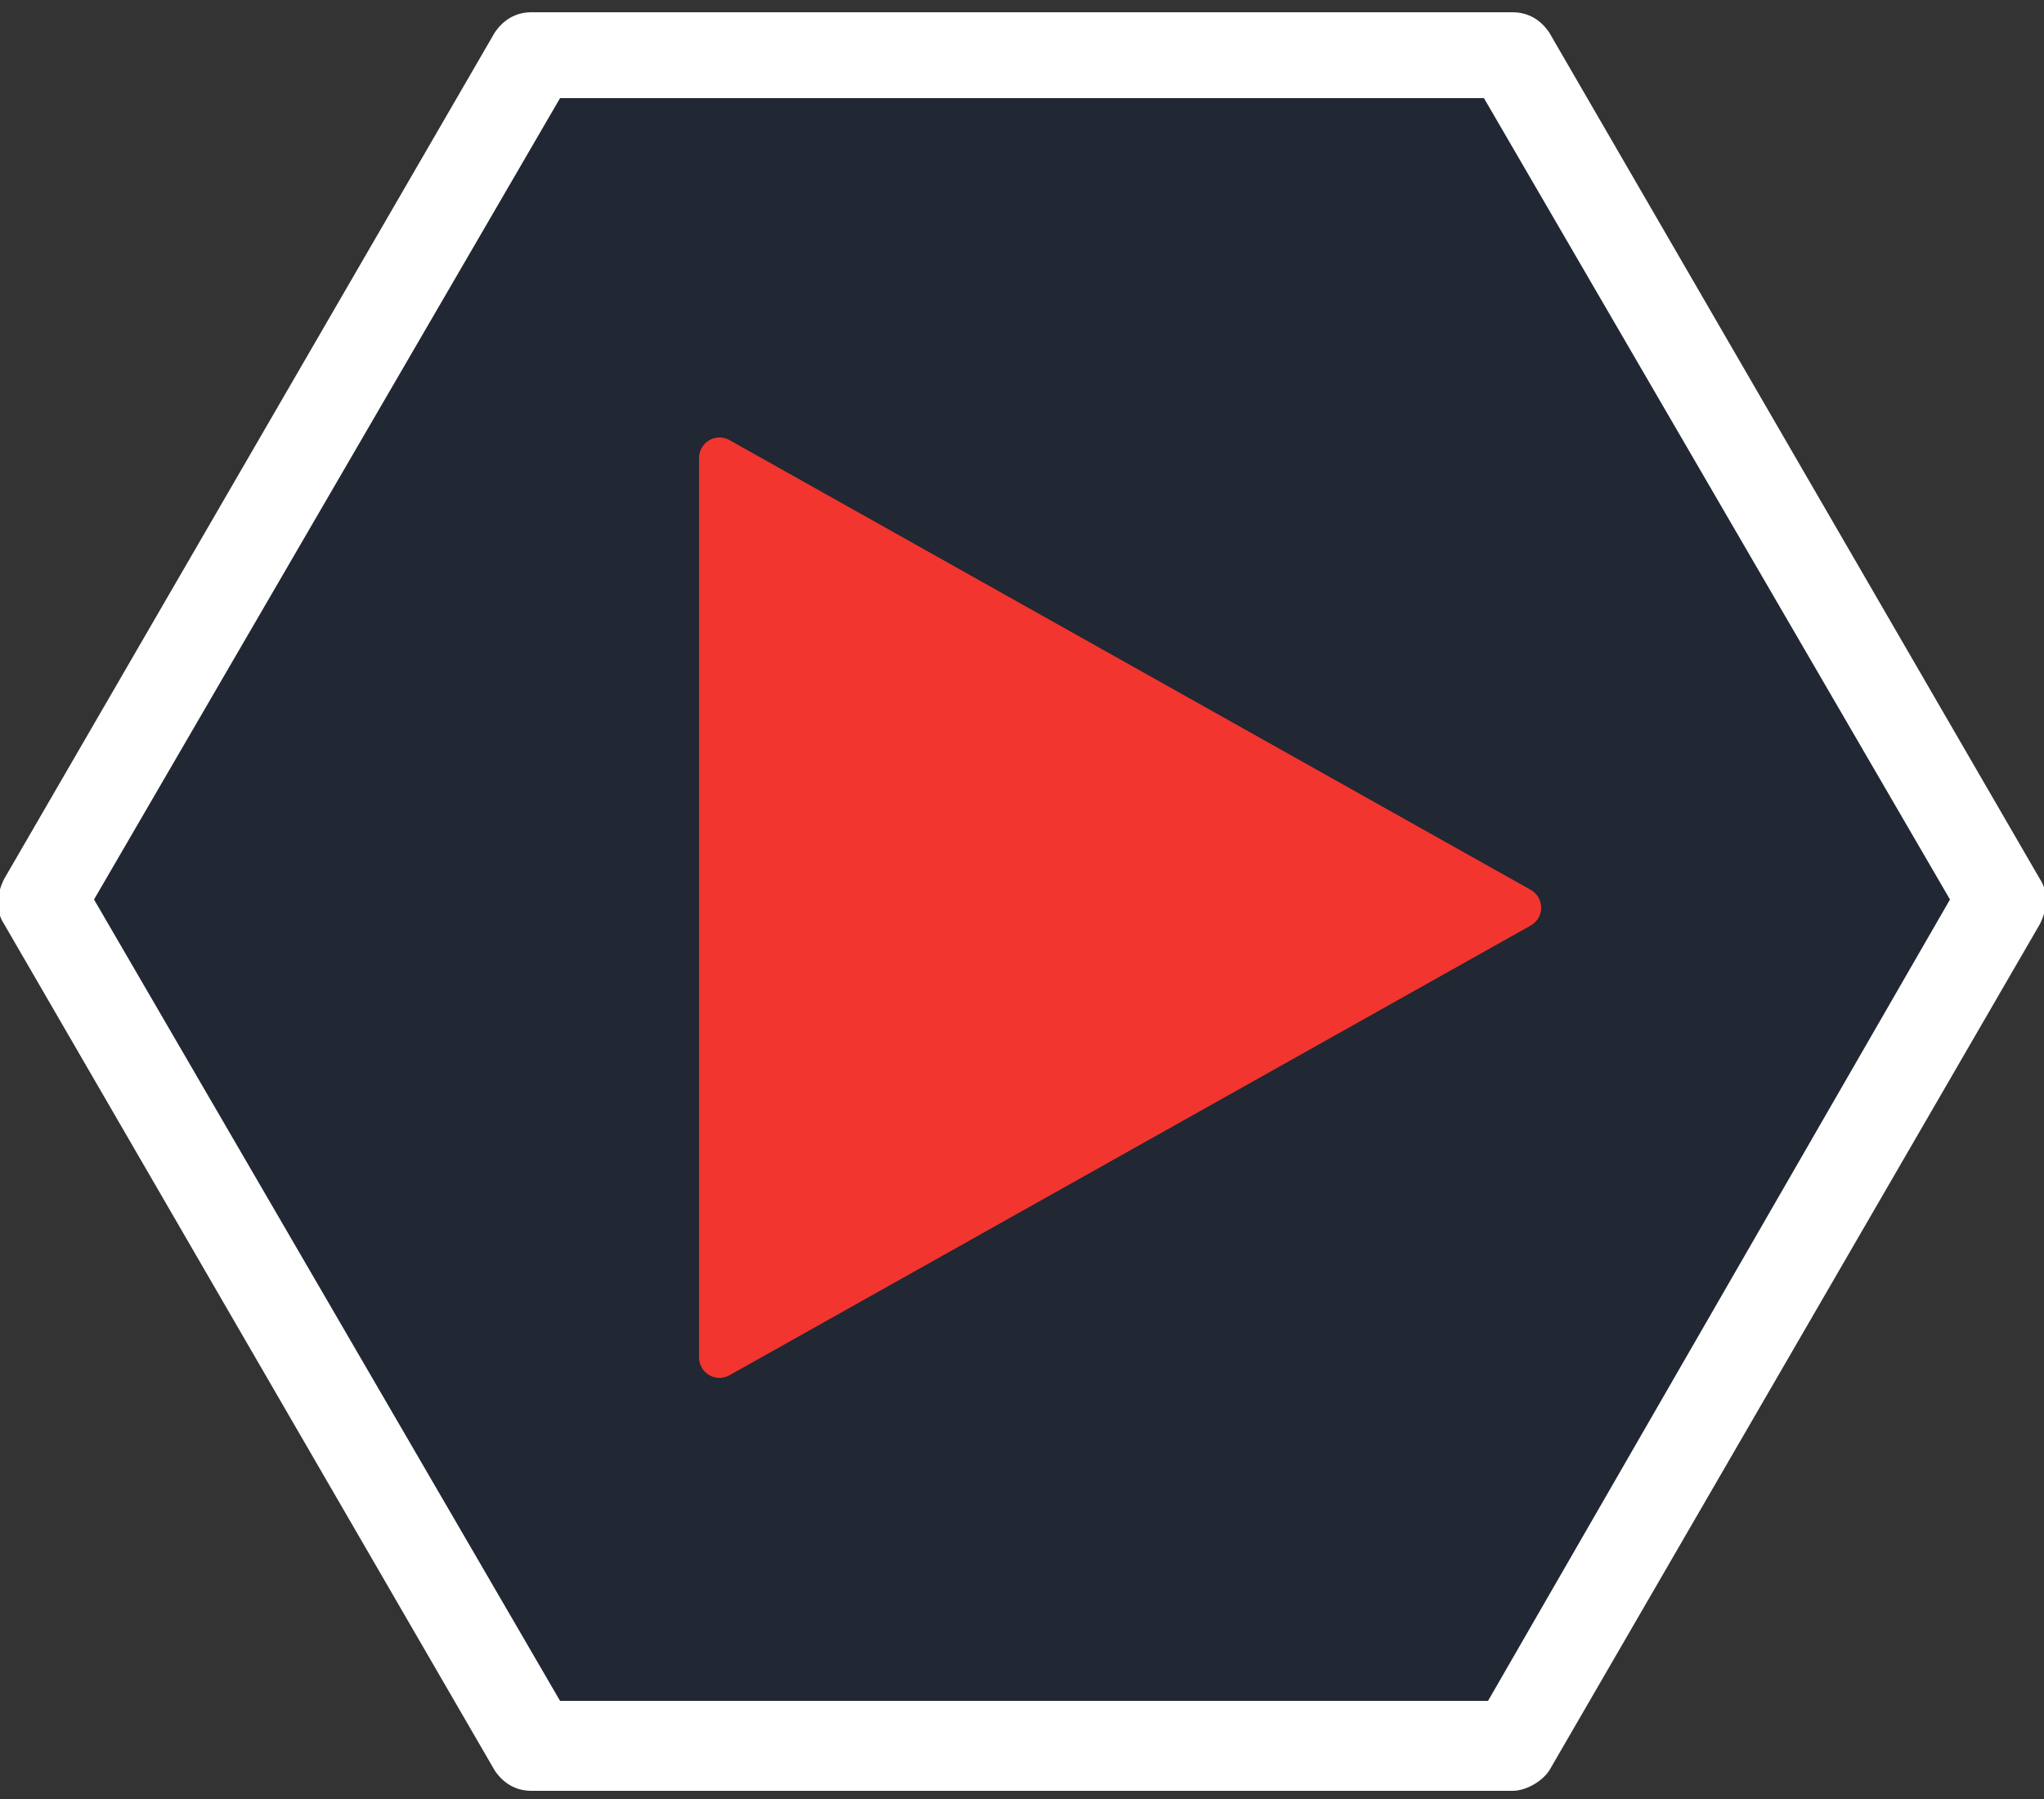
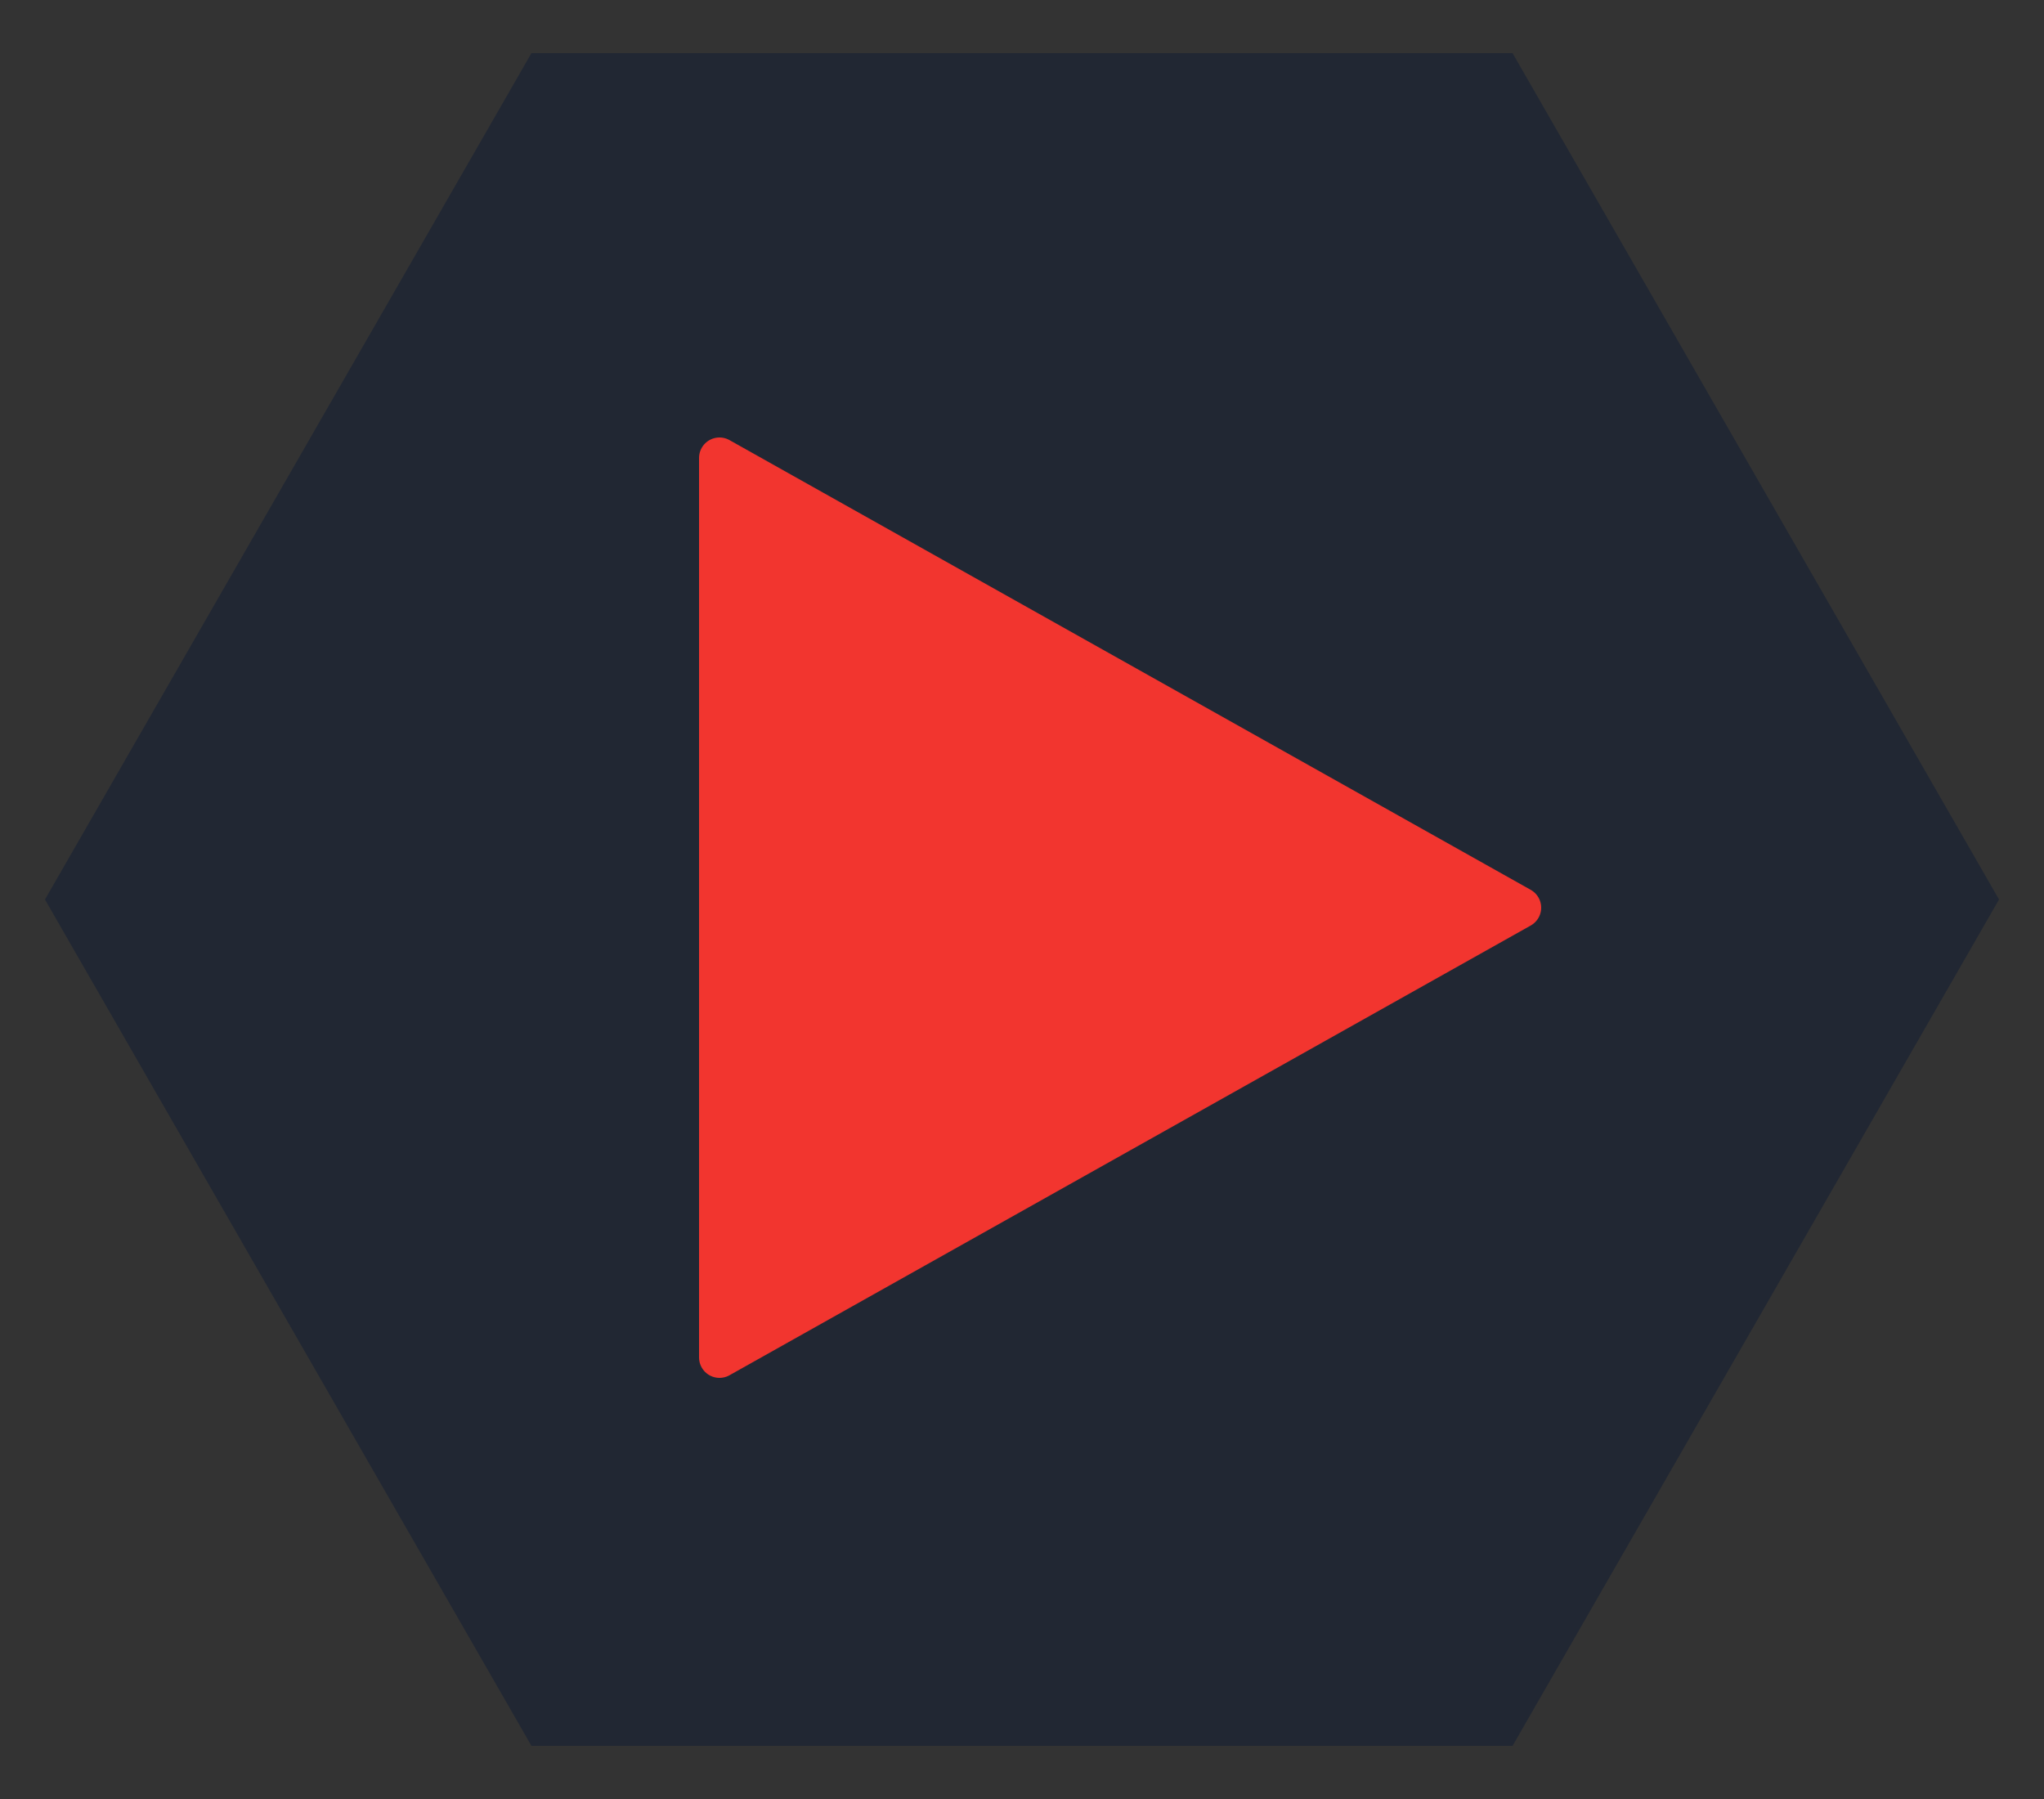
<svg xmlns="http://www.w3.org/2000/svg" version="1.1" id="圖層_1" x="0px" y="0px" viewBox="0 0 50 44" style="enable-background:new 0 0 50 44;" xml:space="preserve">
  <rect x="0" y="0" width="50" height="44" fill="#333333" stroke="none" />
  <style type="text/css">
	.st0{fill:#212733;}
	.st1{fill:#FFFFFF;}
	.st2{fill:#F2352F;stroke:#F2352F;stroke-linecap:round;stroke-linejoin:round;stroke-miterlimit:60;}
</style>
  <g>
    <polygon class="st0" points="37,1.3 13,1.3 1.1,22 13,42.7 37,42.7 48.9,22  " />
-     <path class="st1" d="M37,43.8H13c-0.4,0-0.7-0.2-0.9-0.5l-12-20.7c-0.2-0.3-0.2-0.7,0-1.1l12-20.7c0.2-0.3,0.5-0.5,0.9-0.5H37   c0.4,0,0.7,0.2,0.9,0.5l12,20.7c0.2,0.3,0.2,0.7,0,1.1l-12,20.7C37.7,43.6,37.3,43.8,37,43.8z M13.7,41.6h22.7L47.7,22L36.3,2.4   H13.7L2.3,22L13.7,41.6z" />
    <polygon class="st2" points="37.2,22.2 17.6,11.2 17.6,33.2  " />
  </g>
</svg>